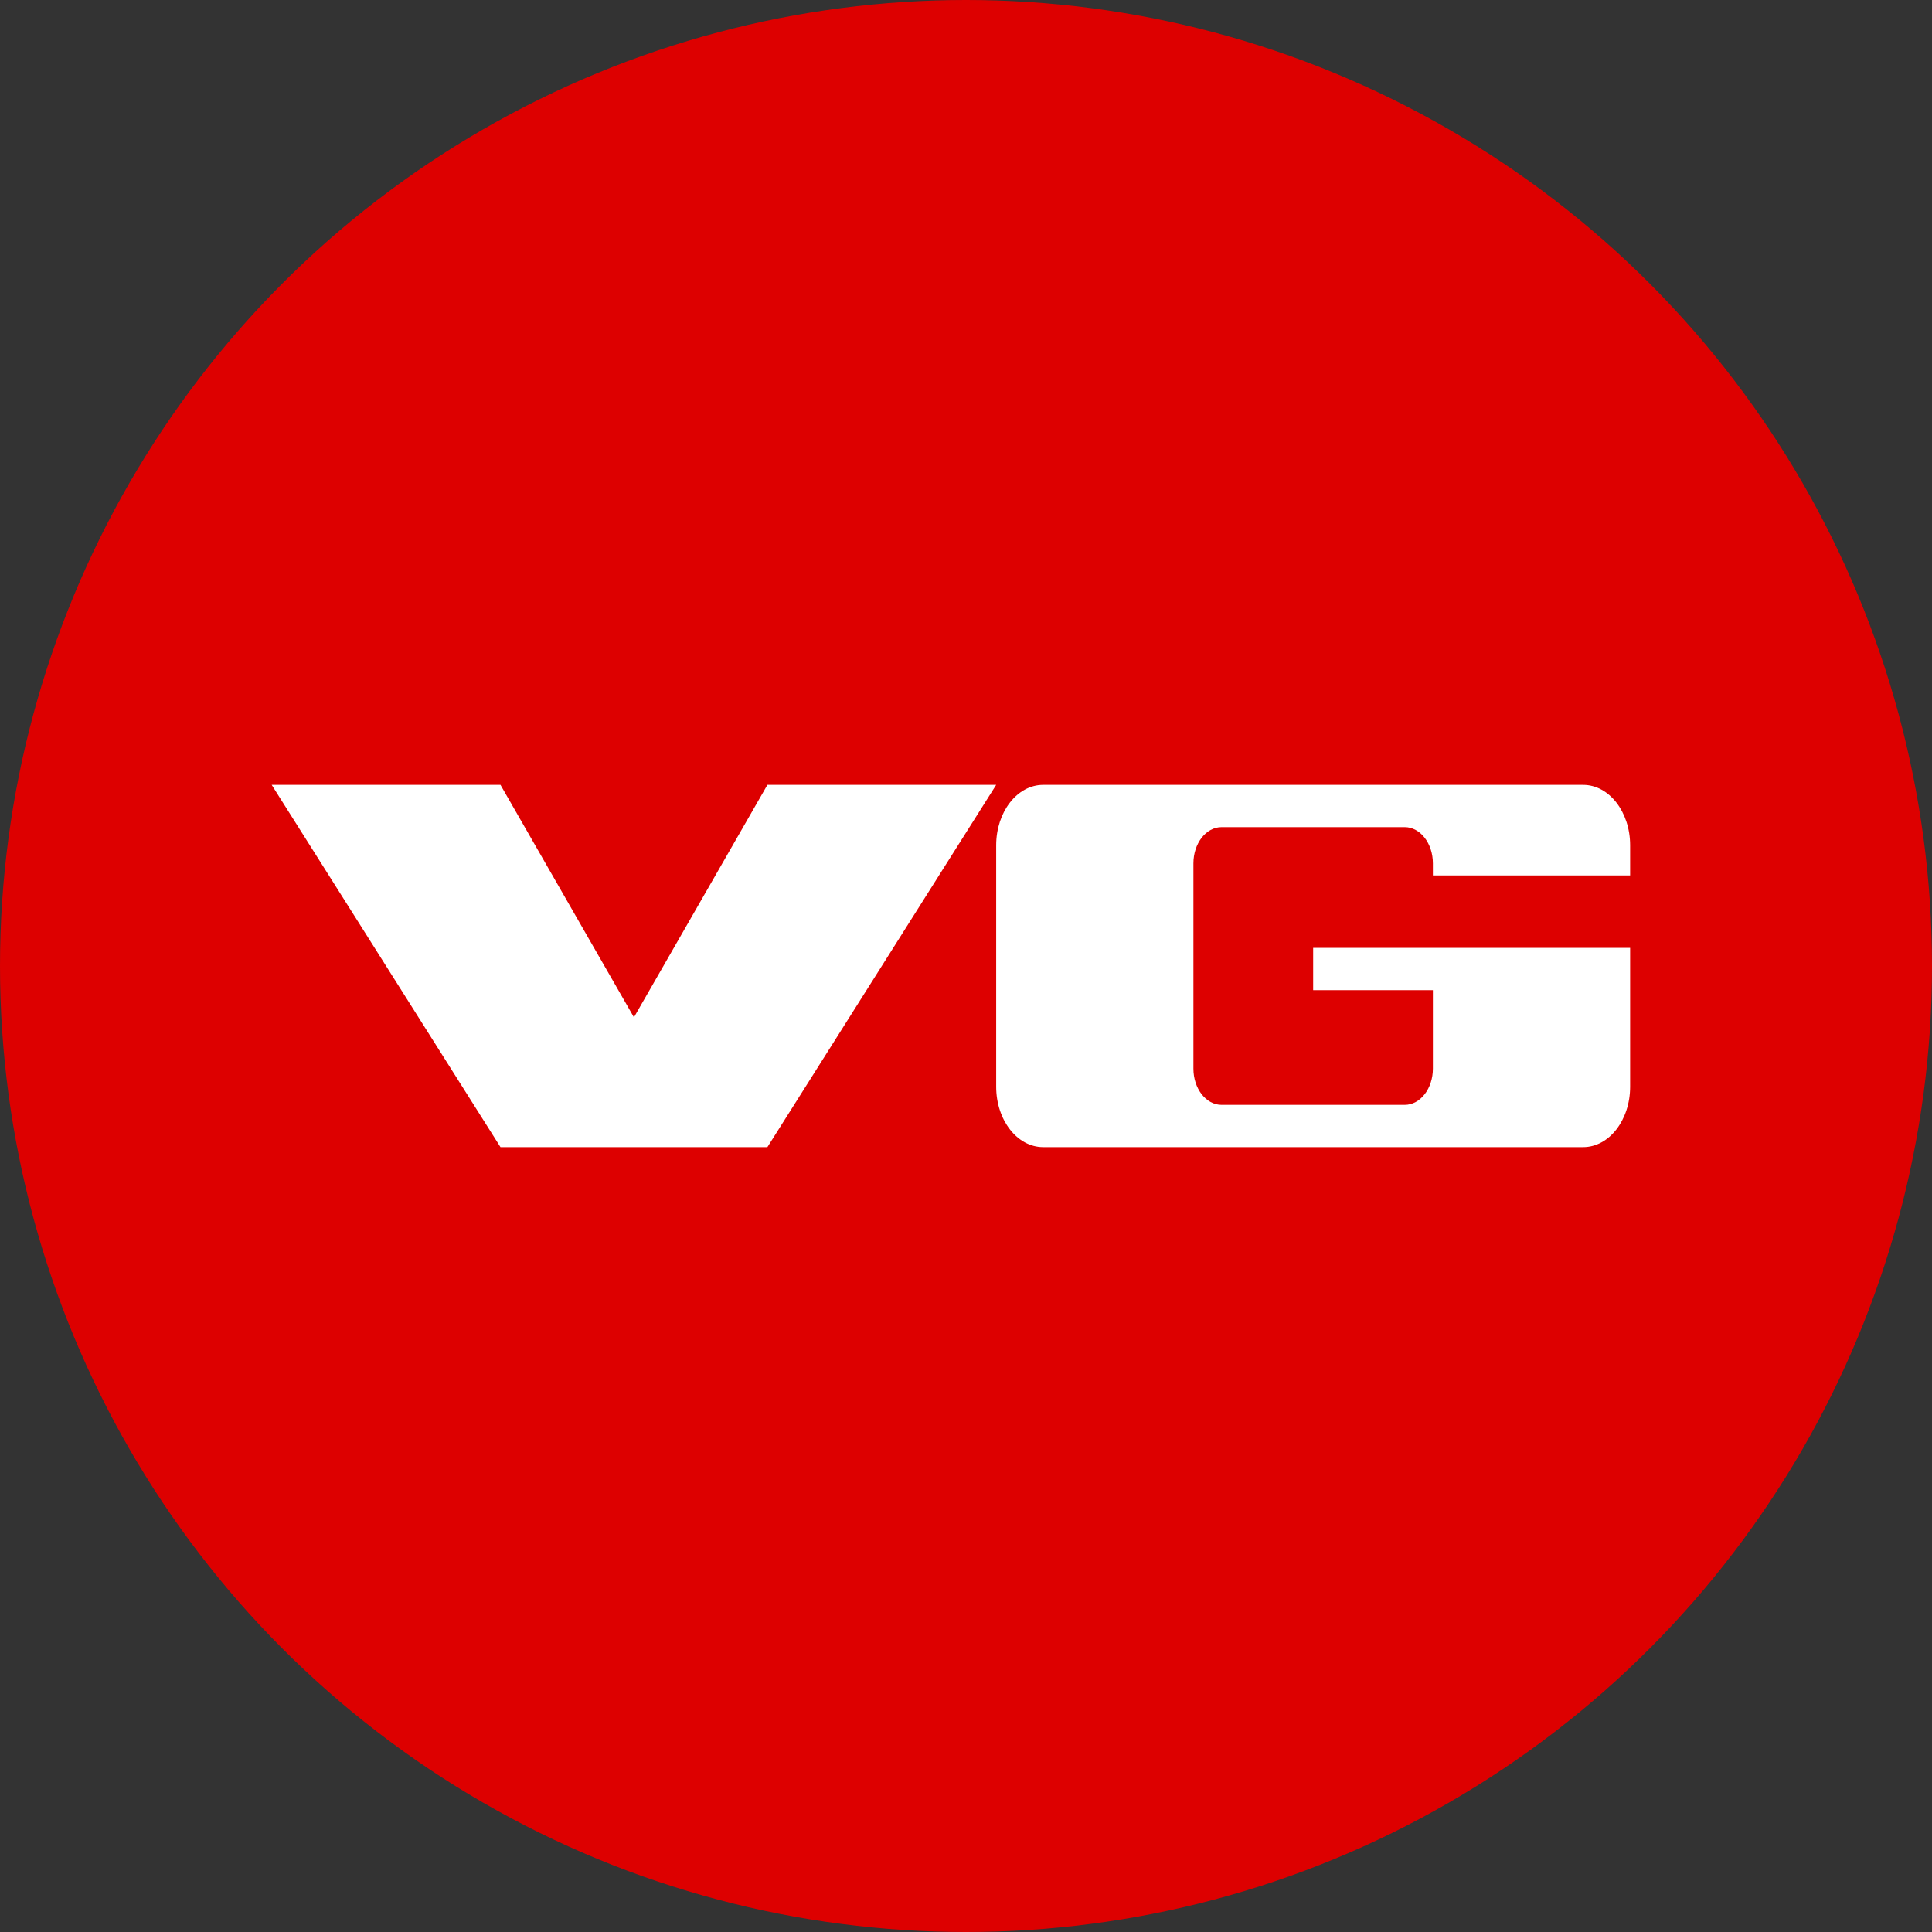
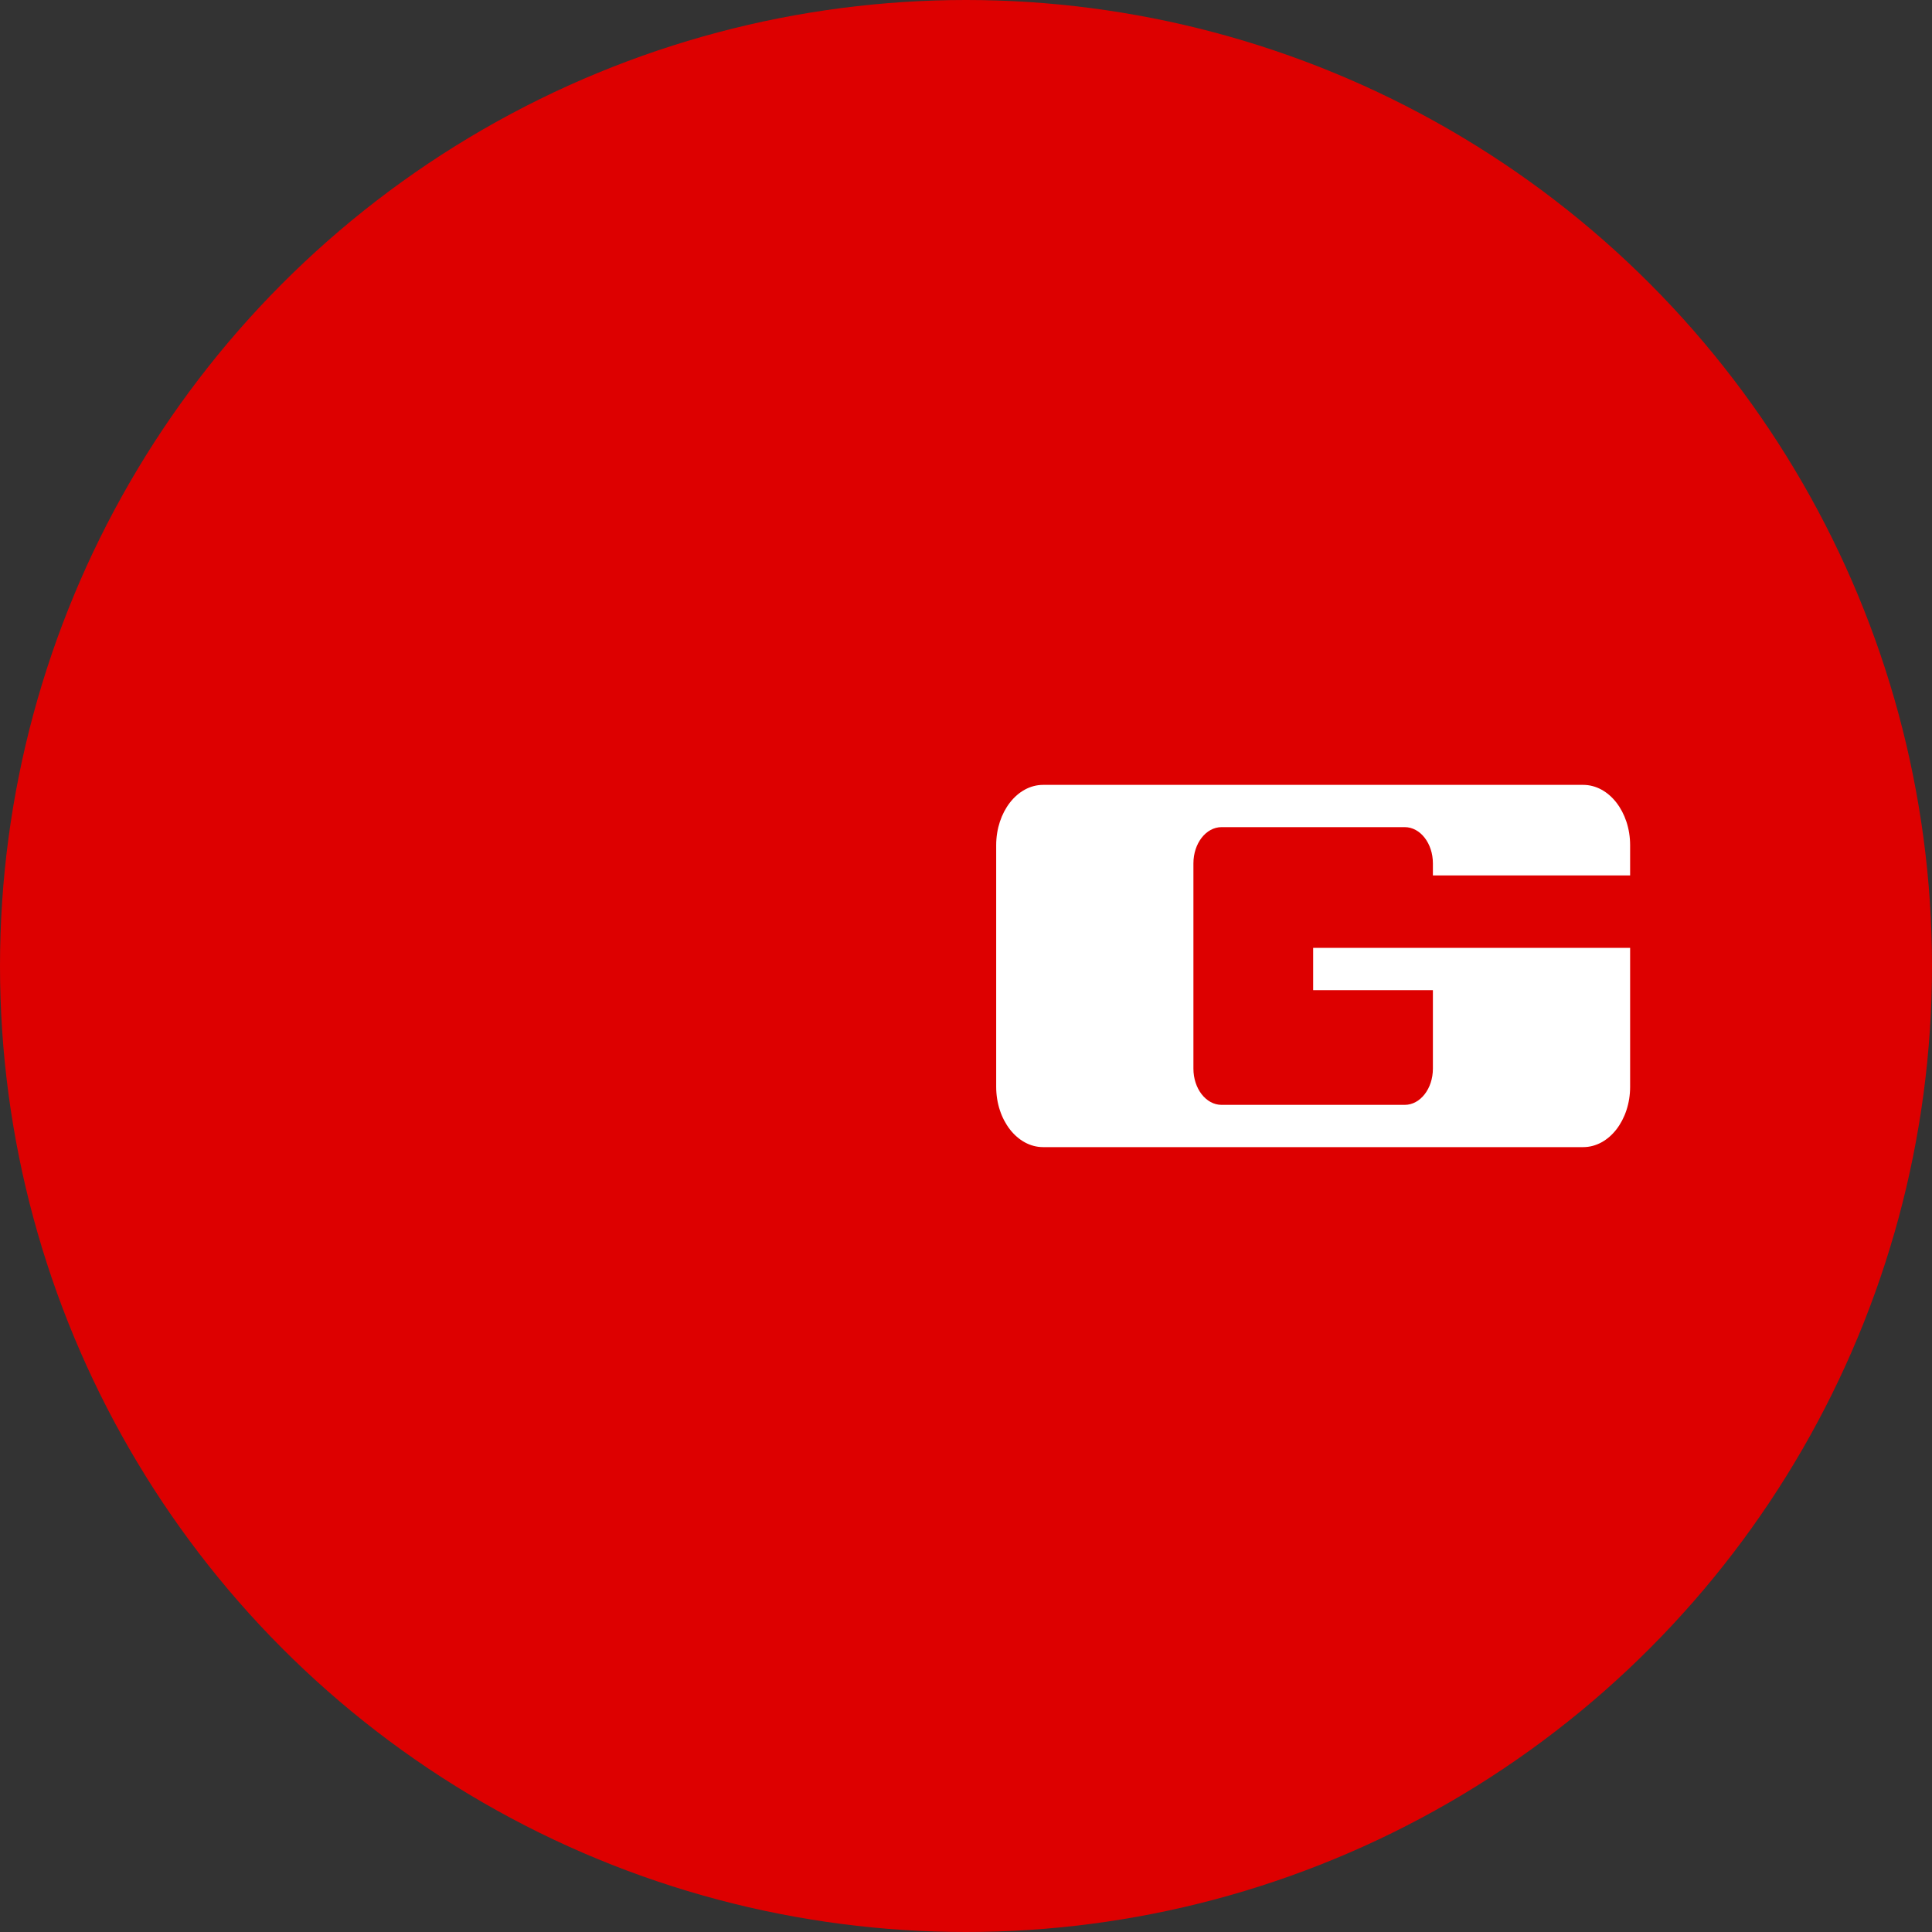
<svg xmlns="http://www.w3.org/2000/svg" width="128" height="128" viewBox="0 0 128 128" fill="none">
  <rect x="0" y="0" width="128" height="128" fill="#333333" stroke="none" />
  <circle cx="64" cy="64" r="64" fill="#DD0000" />
  <path fill-rule="evenodd" clip-rule="evenodd" d="M104.889 76C106.607 76 108 74.209 108 72V62.8H87V65.6H94.933V70.8C94.933 72.126 94.098 73.2 93.067 73.2H80.933C79.902 73.2 79.067 72.126 79.067 70.8V57.2C79.067 55.874 79.902 54.8 80.933 54.8H93.067C94.098 54.8 94.933 55.874 94.933 57.2V58H108V56C108 53.791 106.607 52 104.889 52H69.111C67.393 52 66 53.791 66 56V72C66 74.209 67.393 76 69.111 76H104.889Z" fill="white" />
-   <path d="M18 52L33.158 76H50.842L66 52H50.842L42 67.4L33.158 52H18Z" fill="white" />
</svg>